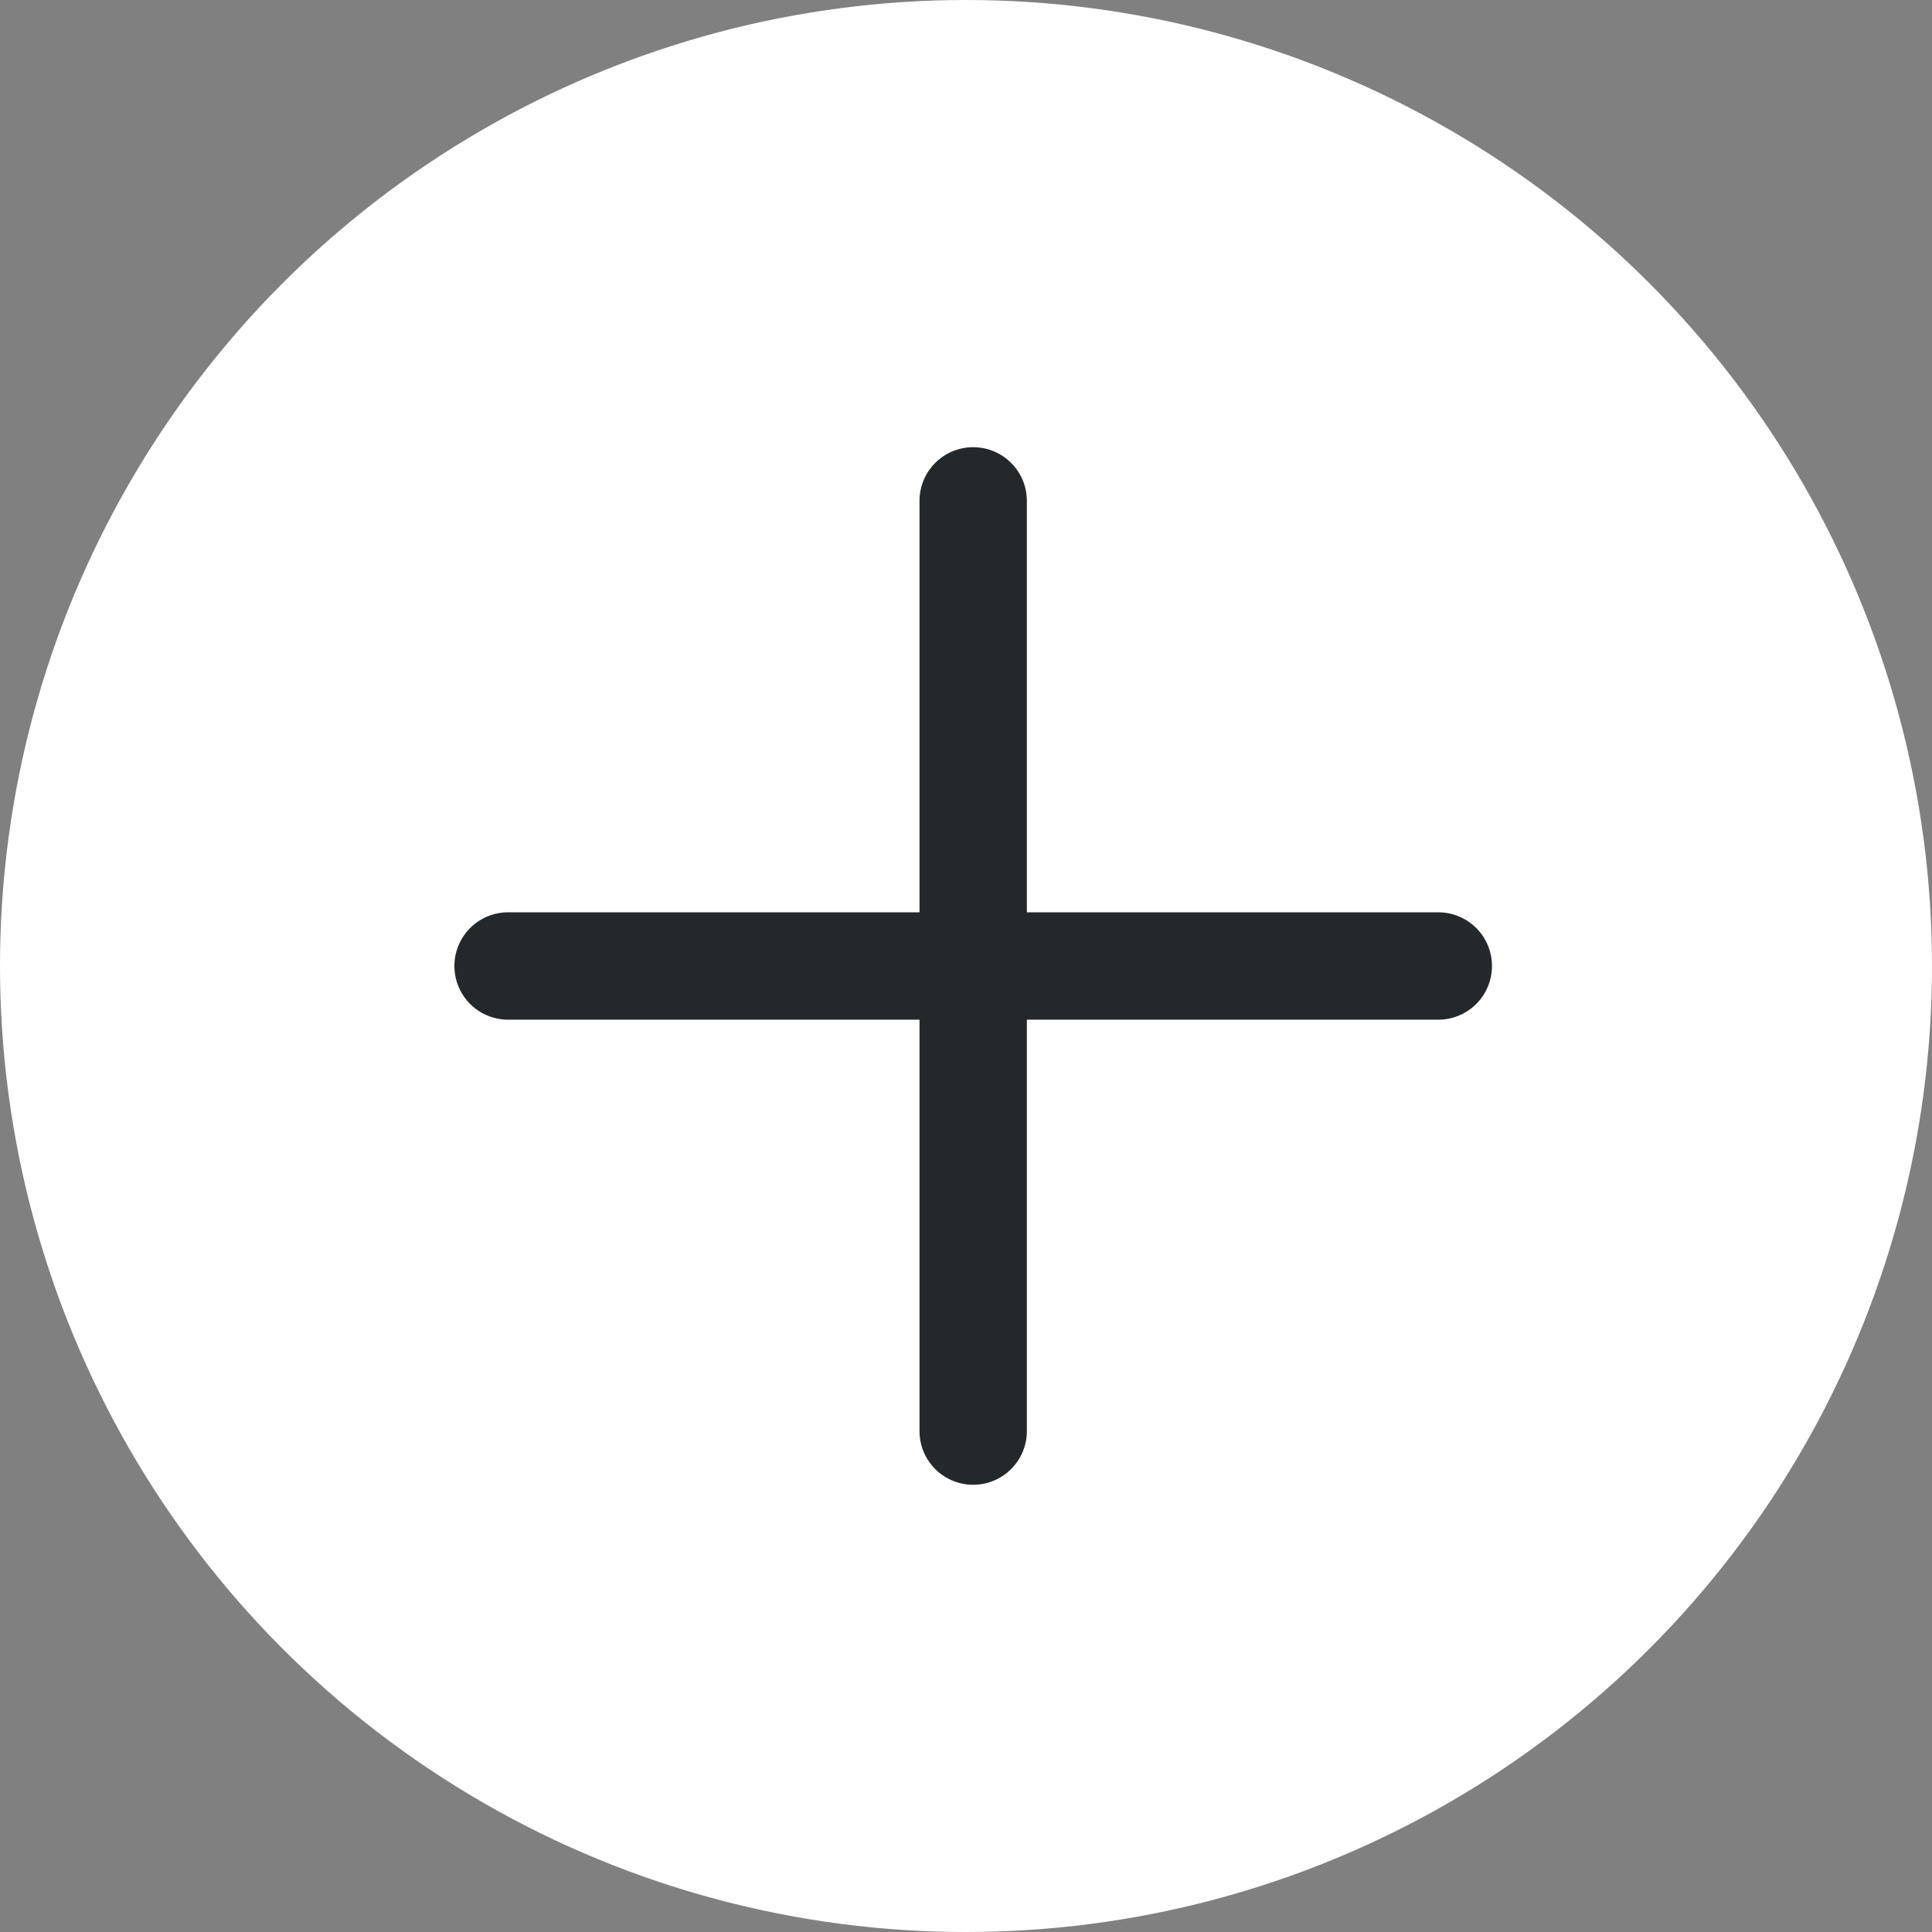
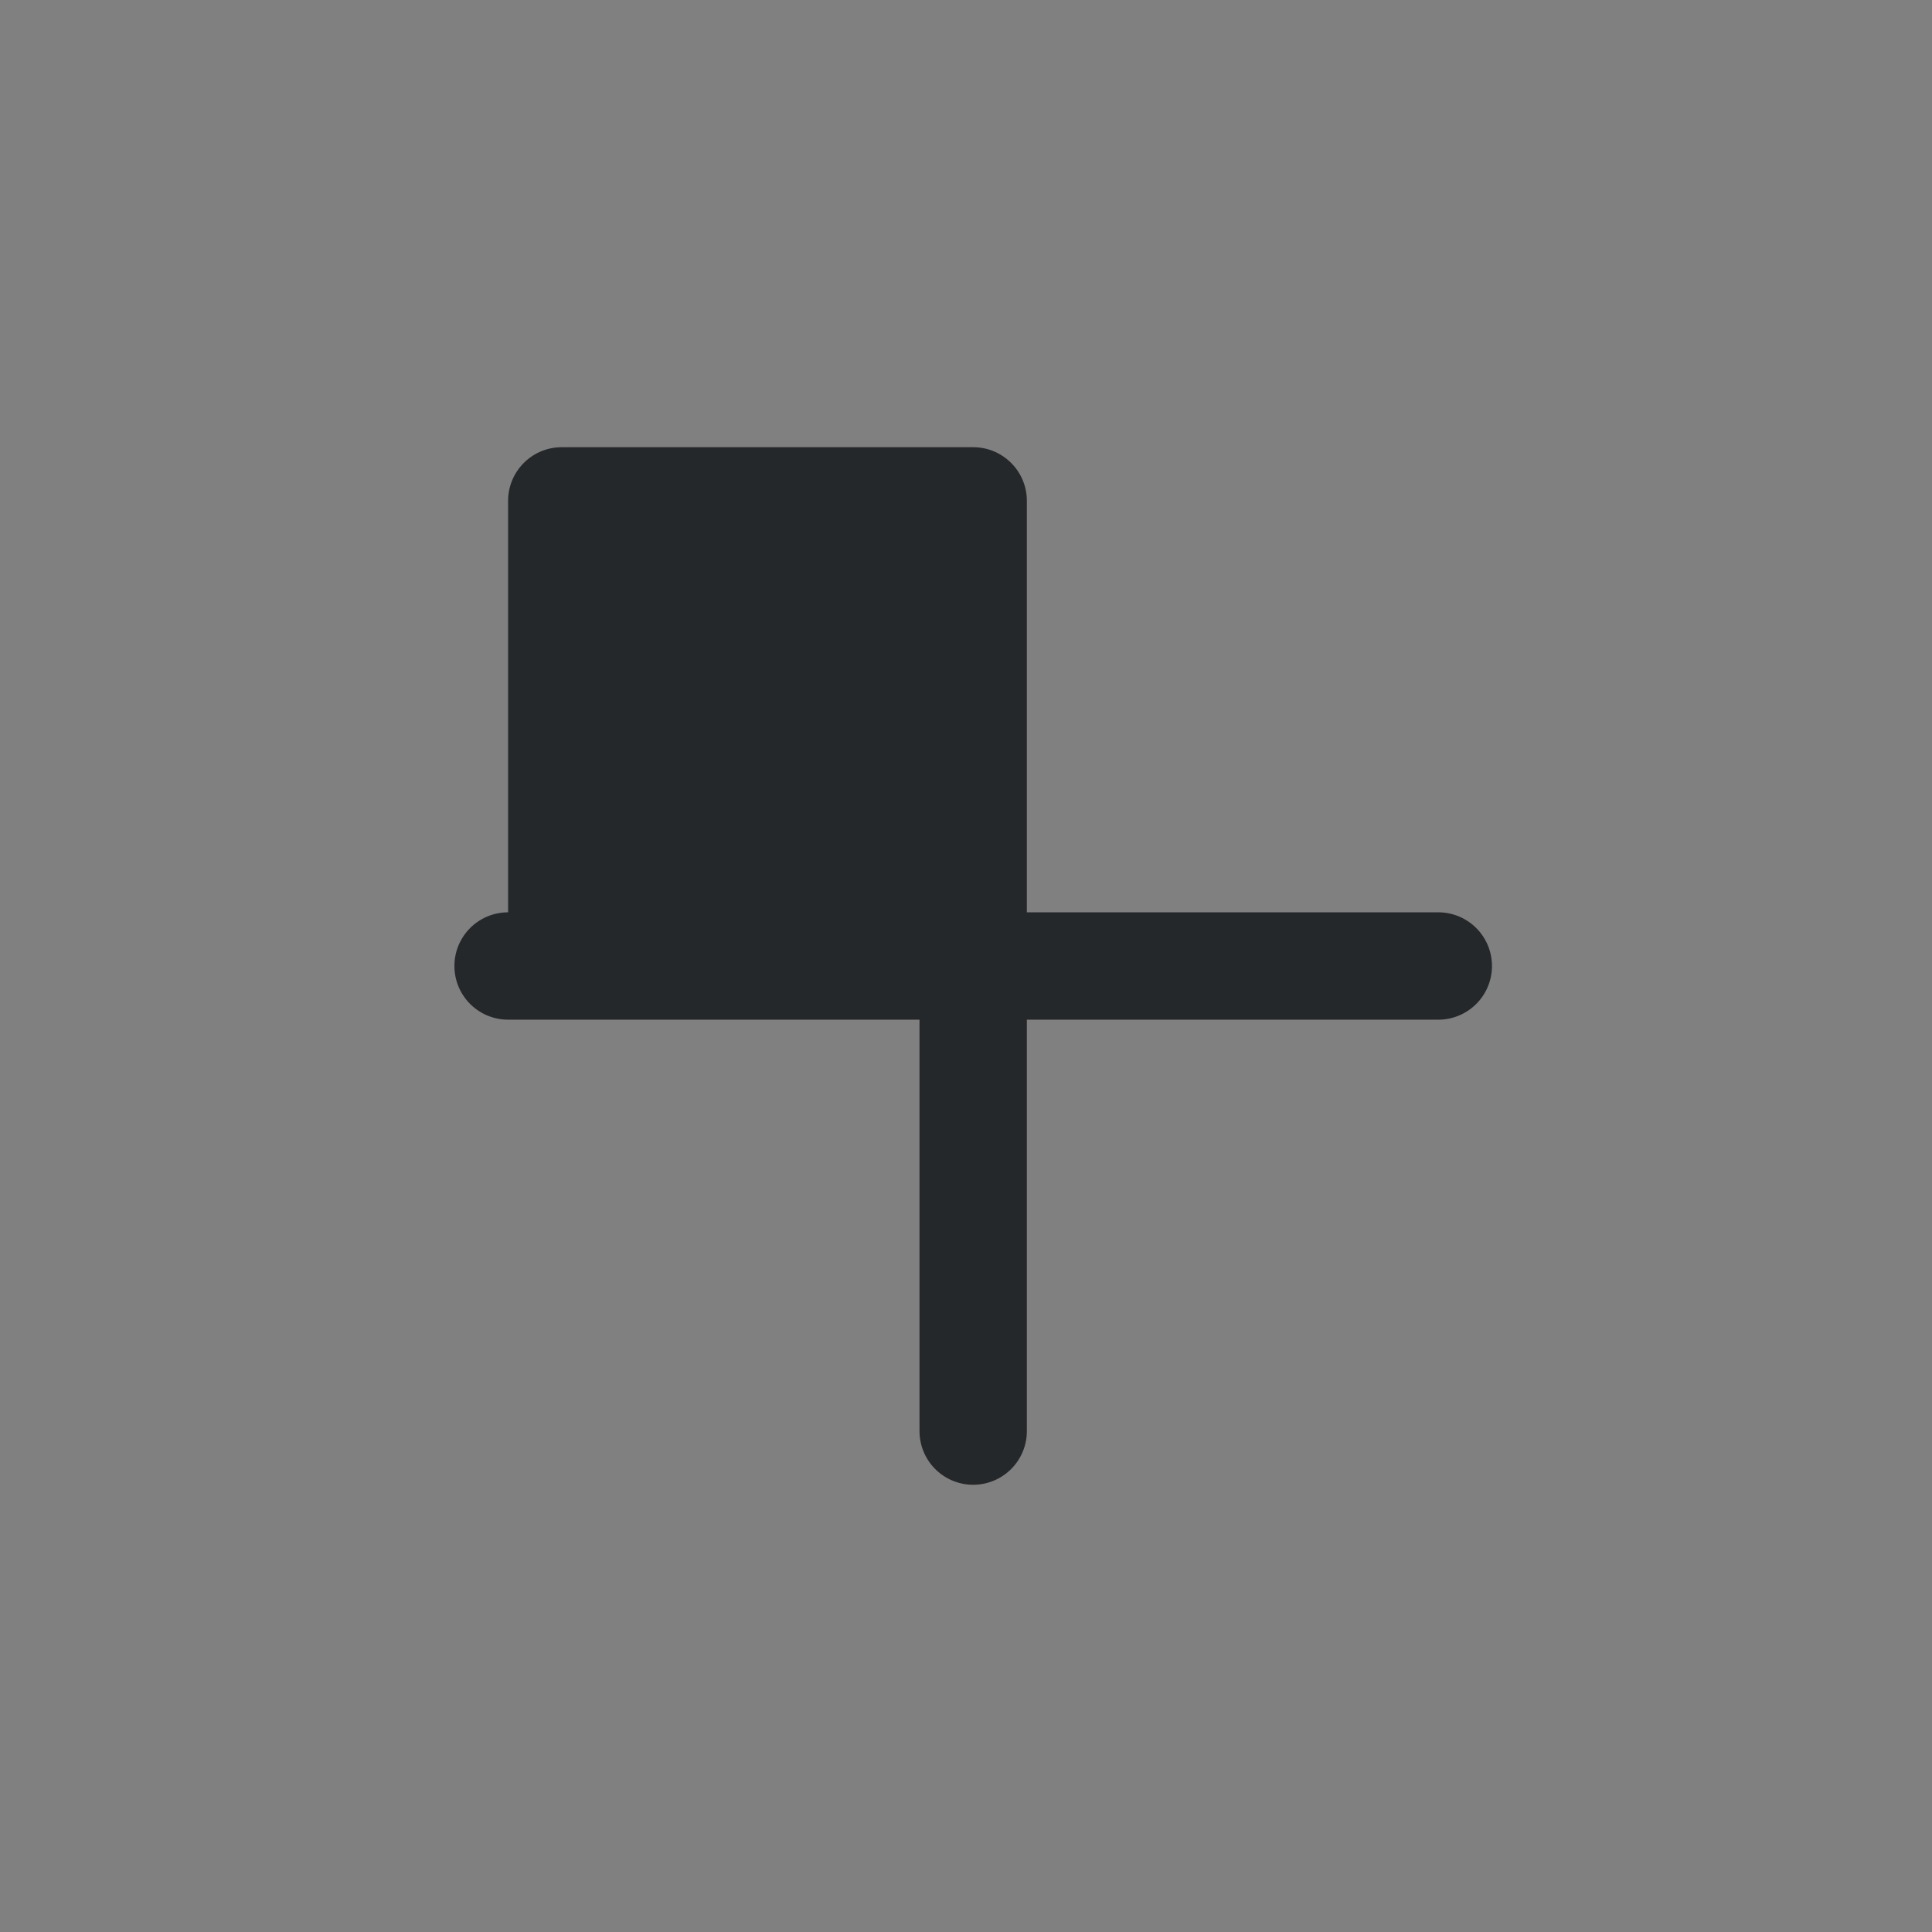
<svg xmlns="http://www.w3.org/2000/svg" width="78" height="78" fill="none">
  <rect width="100%" height="100%" fill="#808080" stroke="none" />
-   <circle cx="39" cy="39" r="39" fill="#fff" />
-   <path fill-rule="evenodd" clip-rule="evenodd" d="M39.29 18.055c1.197 0 2.167.97 2.167 2.167v16.611h16.611a2.167 2.167 0 010 4.334H41.457v16.61a2.167 2.167 0 01-4.334 0v-16.61h-16.61a2.167 2.167 0 010-4.334h16.61v-16.61c0-1.197.97-2.168 2.167-2.168z" fill="#25282A" />
+   <path fill-rule="evenodd" clip-rule="evenodd" d="M39.29 18.055c1.197 0 2.167.97 2.167 2.167v16.611h16.611a2.167 2.167 0 010 4.334H41.457v16.61a2.167 2.167 0 01-4.334 0v-16.61h-16.61a2.167 2.167 0 010-4.334v-16.61c0-1.197.97-2.168 2.167-2.168z" fill="#25282A" />
</svg>